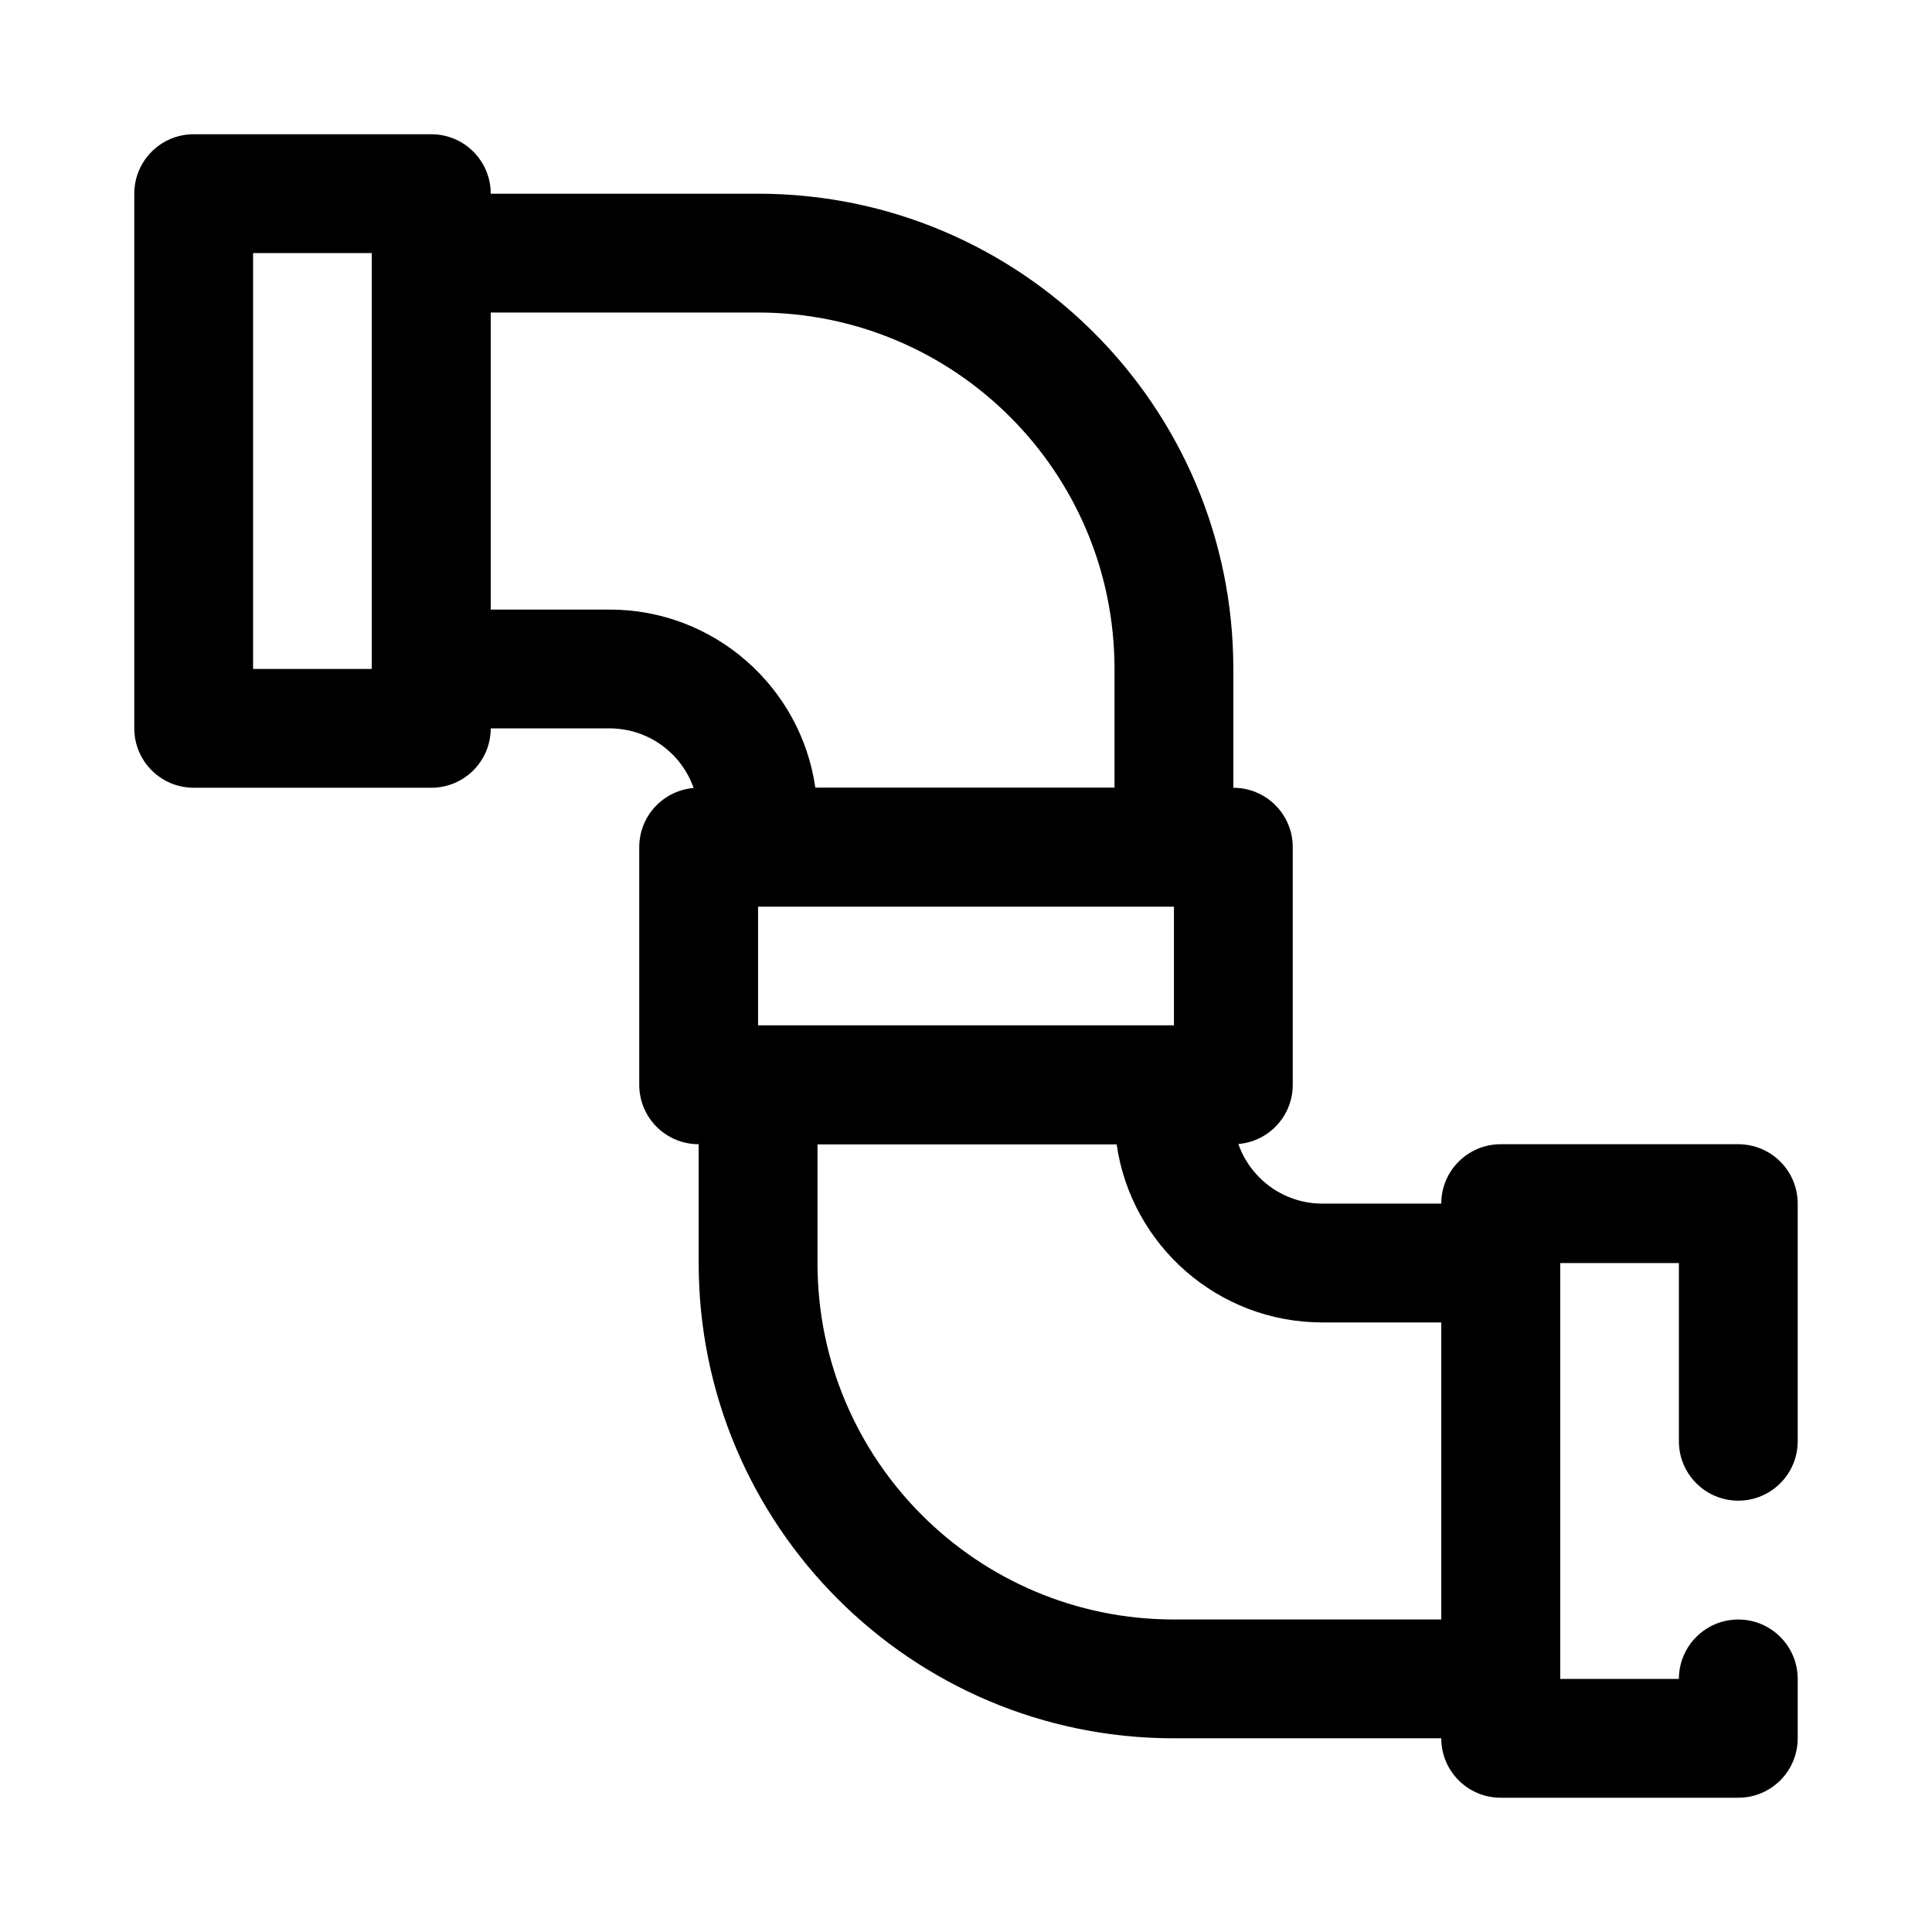
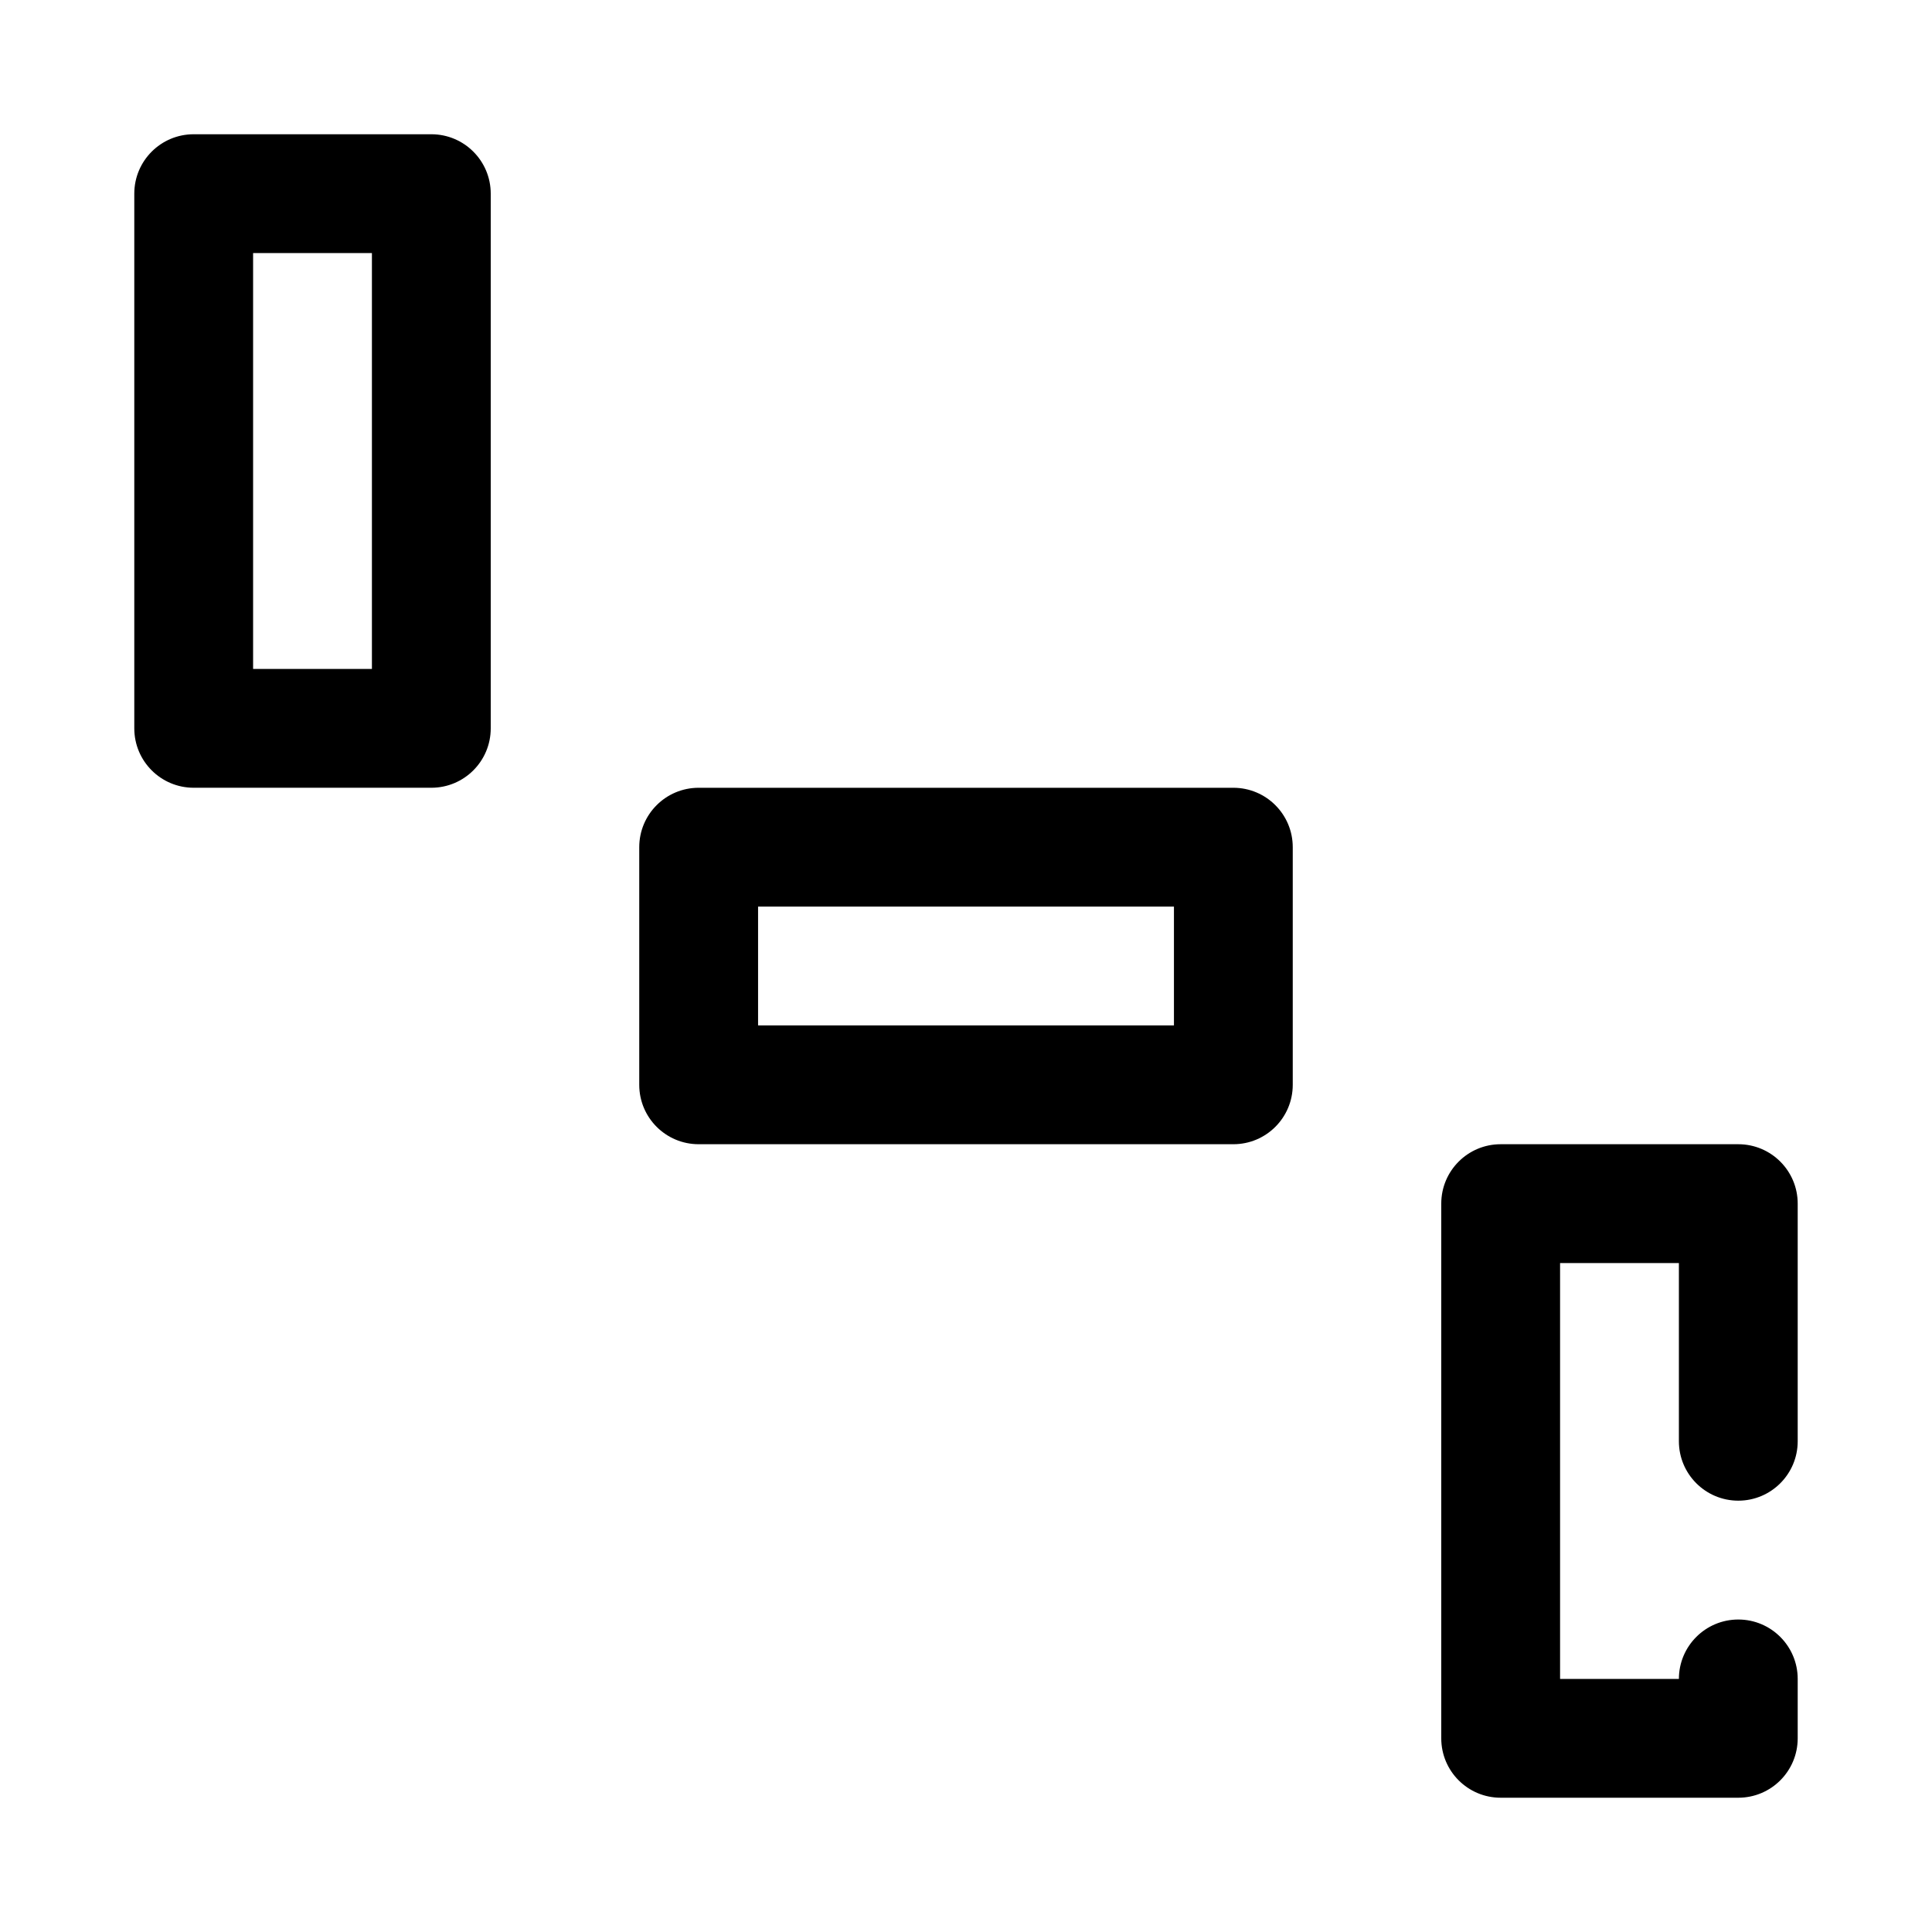
<svg xmlns="http://www.w3.org/2000/svg" fill="#000000" width="800px" height="800px" version="1.1" viewBox="144 144 512 512">
  <g fill-rule="evenodd">
    <path d="m274.05 195.32c0-8.699-7.047-15.742-15.742-15.742h-62.977c-8.699 0-15.742 7.047-15.742 15.742v141.7c0 8.699 7.047 15.742 15.742 15.742h62.977c8.699 0 15.742-7.047 15.742-15.742zm-31.488 15.742v110.21h-31.488v-110.21z" />
    <path d="m620.41 525.95v-62.977c0-8.699-7.047-15.742-15.742-15.742h-62.977c-8.699 0-15.742 7.047-15.742 15.742v141.7c0 8.699 7.047 15.742 15.742 15.742h62.977c8.699 0 15.742-7.047 15.742-15.742v-15.742c0-8.691-7.055-15.742-15.742-15.742-8.691 0-15.742 7.055-15.742 15.742h-31.488v-110.21h31.488v47.23c0 8.691 7.055 15.742 15.742 15.742 8.691 0 15.742-7.055 15.742-15.742z" />
    <path d="m470.85 447.23c8.699 0 15.742-7.047 15.742-15.742v-62.977c0-8.699-7.047-15.742-15.742-15.742h-141.7c-8.699 0-15.742 7.047-15.742 15.742v62.977c0 8.699 7.047 15.742 15.742 15.742zm-15.742-31.488h-110.21v-31.488h110.21z" />
-     <path d="m470.85 431.49c0-8.699-7.047-15.742-15.742-15.742h-110.21c-8.699 0-15.742 7.047-15.742 15.742v47.23c0 69.566 56.387 125.95 125.95 125.95h86.594c8.699 0 15.742-7.047 15.742-15.742v-110.21c0-8.699-7.047-15.742-15.742-15.742h-47.23c-13.043 0-23.617-10.57-23.617-23.617v-7.871zm-30.93 15.742c3.816 26.703 26.781 47.23 54.547 47.23h31.488v78.719h-70.848c-52.168 0-94.465-42.297-94.465-94.465v-31.488h79.277zm-110.77-78.719c0 8.699 7.047 15.742 15.742 15.742h110.21c8.699 0 15.742-7.047 15.742-15.742v-47.23c0-69.566-56.387-125.95-125.95-125.95h-86.594c-8.699 0-15.742 7.047-15.742 15.742v110.21c0 8.699 7.047 15.742 15.742 15.742h47.23c13.043 0 23.617 10.57 23.617 23.617v7.871zm30.93-15.742c-3.816-26.703-26.781-47.23-54.547-47.23h-31.488v-78.719h70.848c52.168 0 94.465 42.297 94.465 94.465v31.488h-79.277z" />
  </g>
</svg>